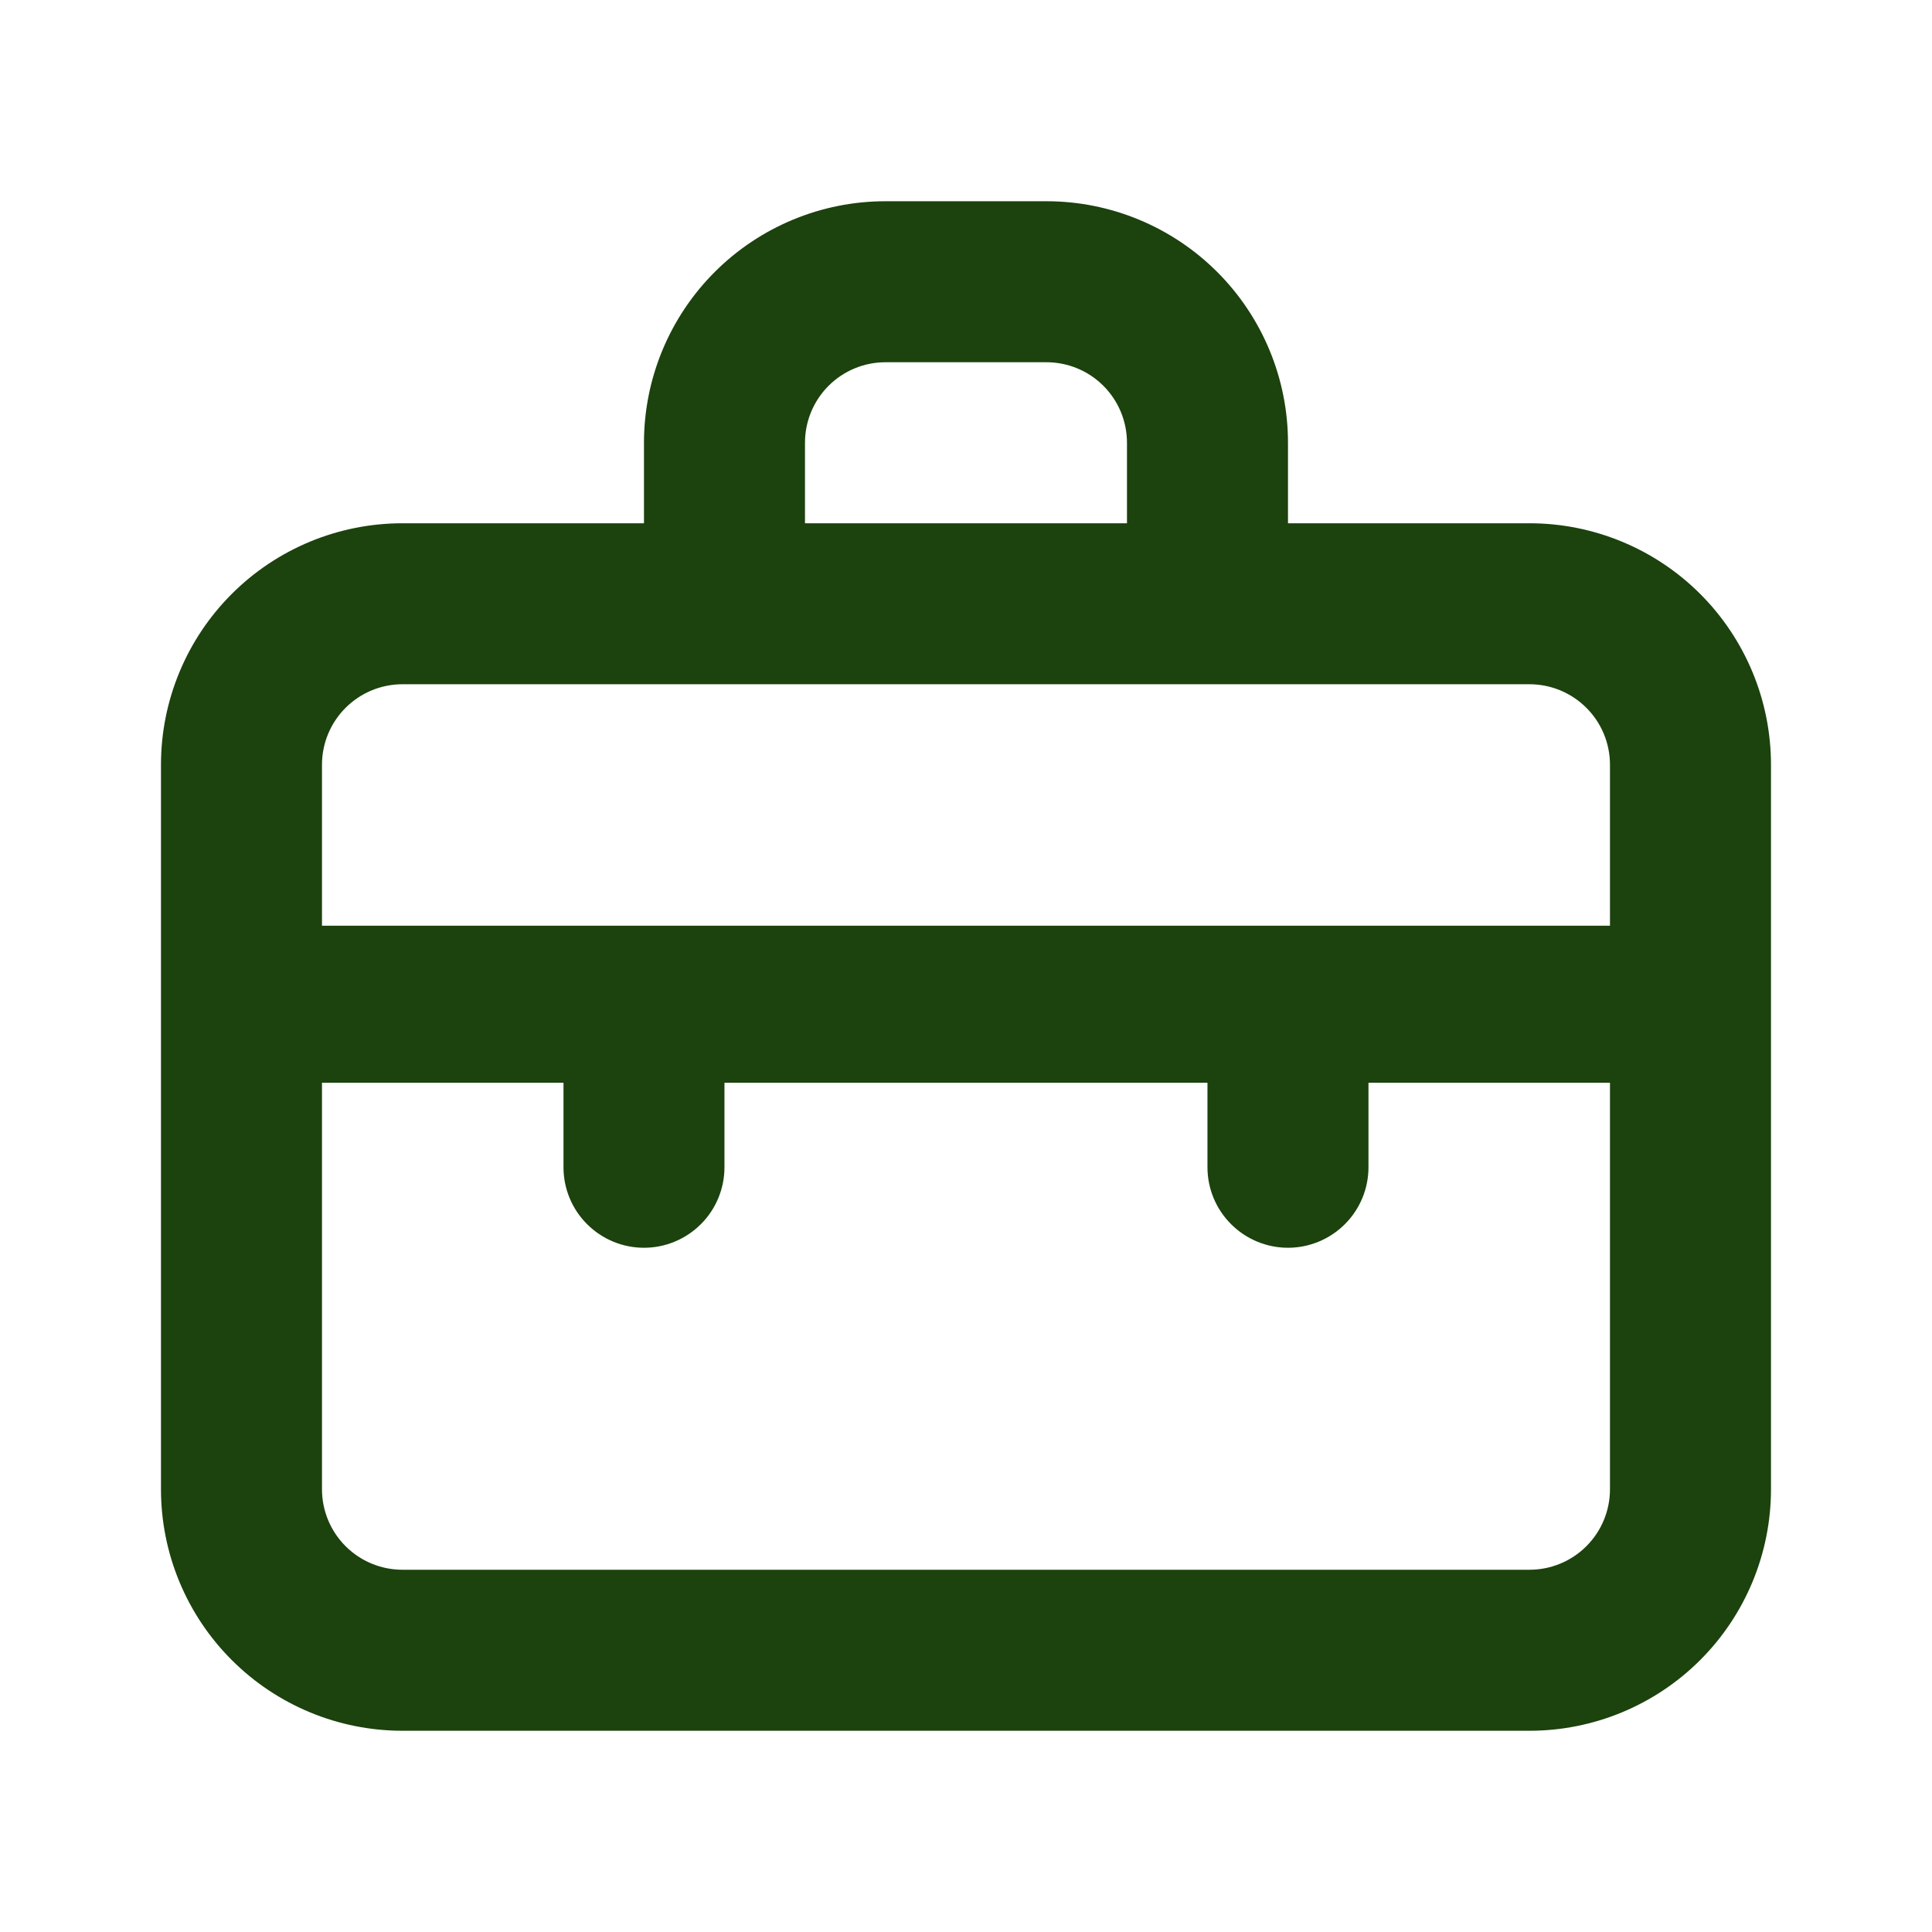
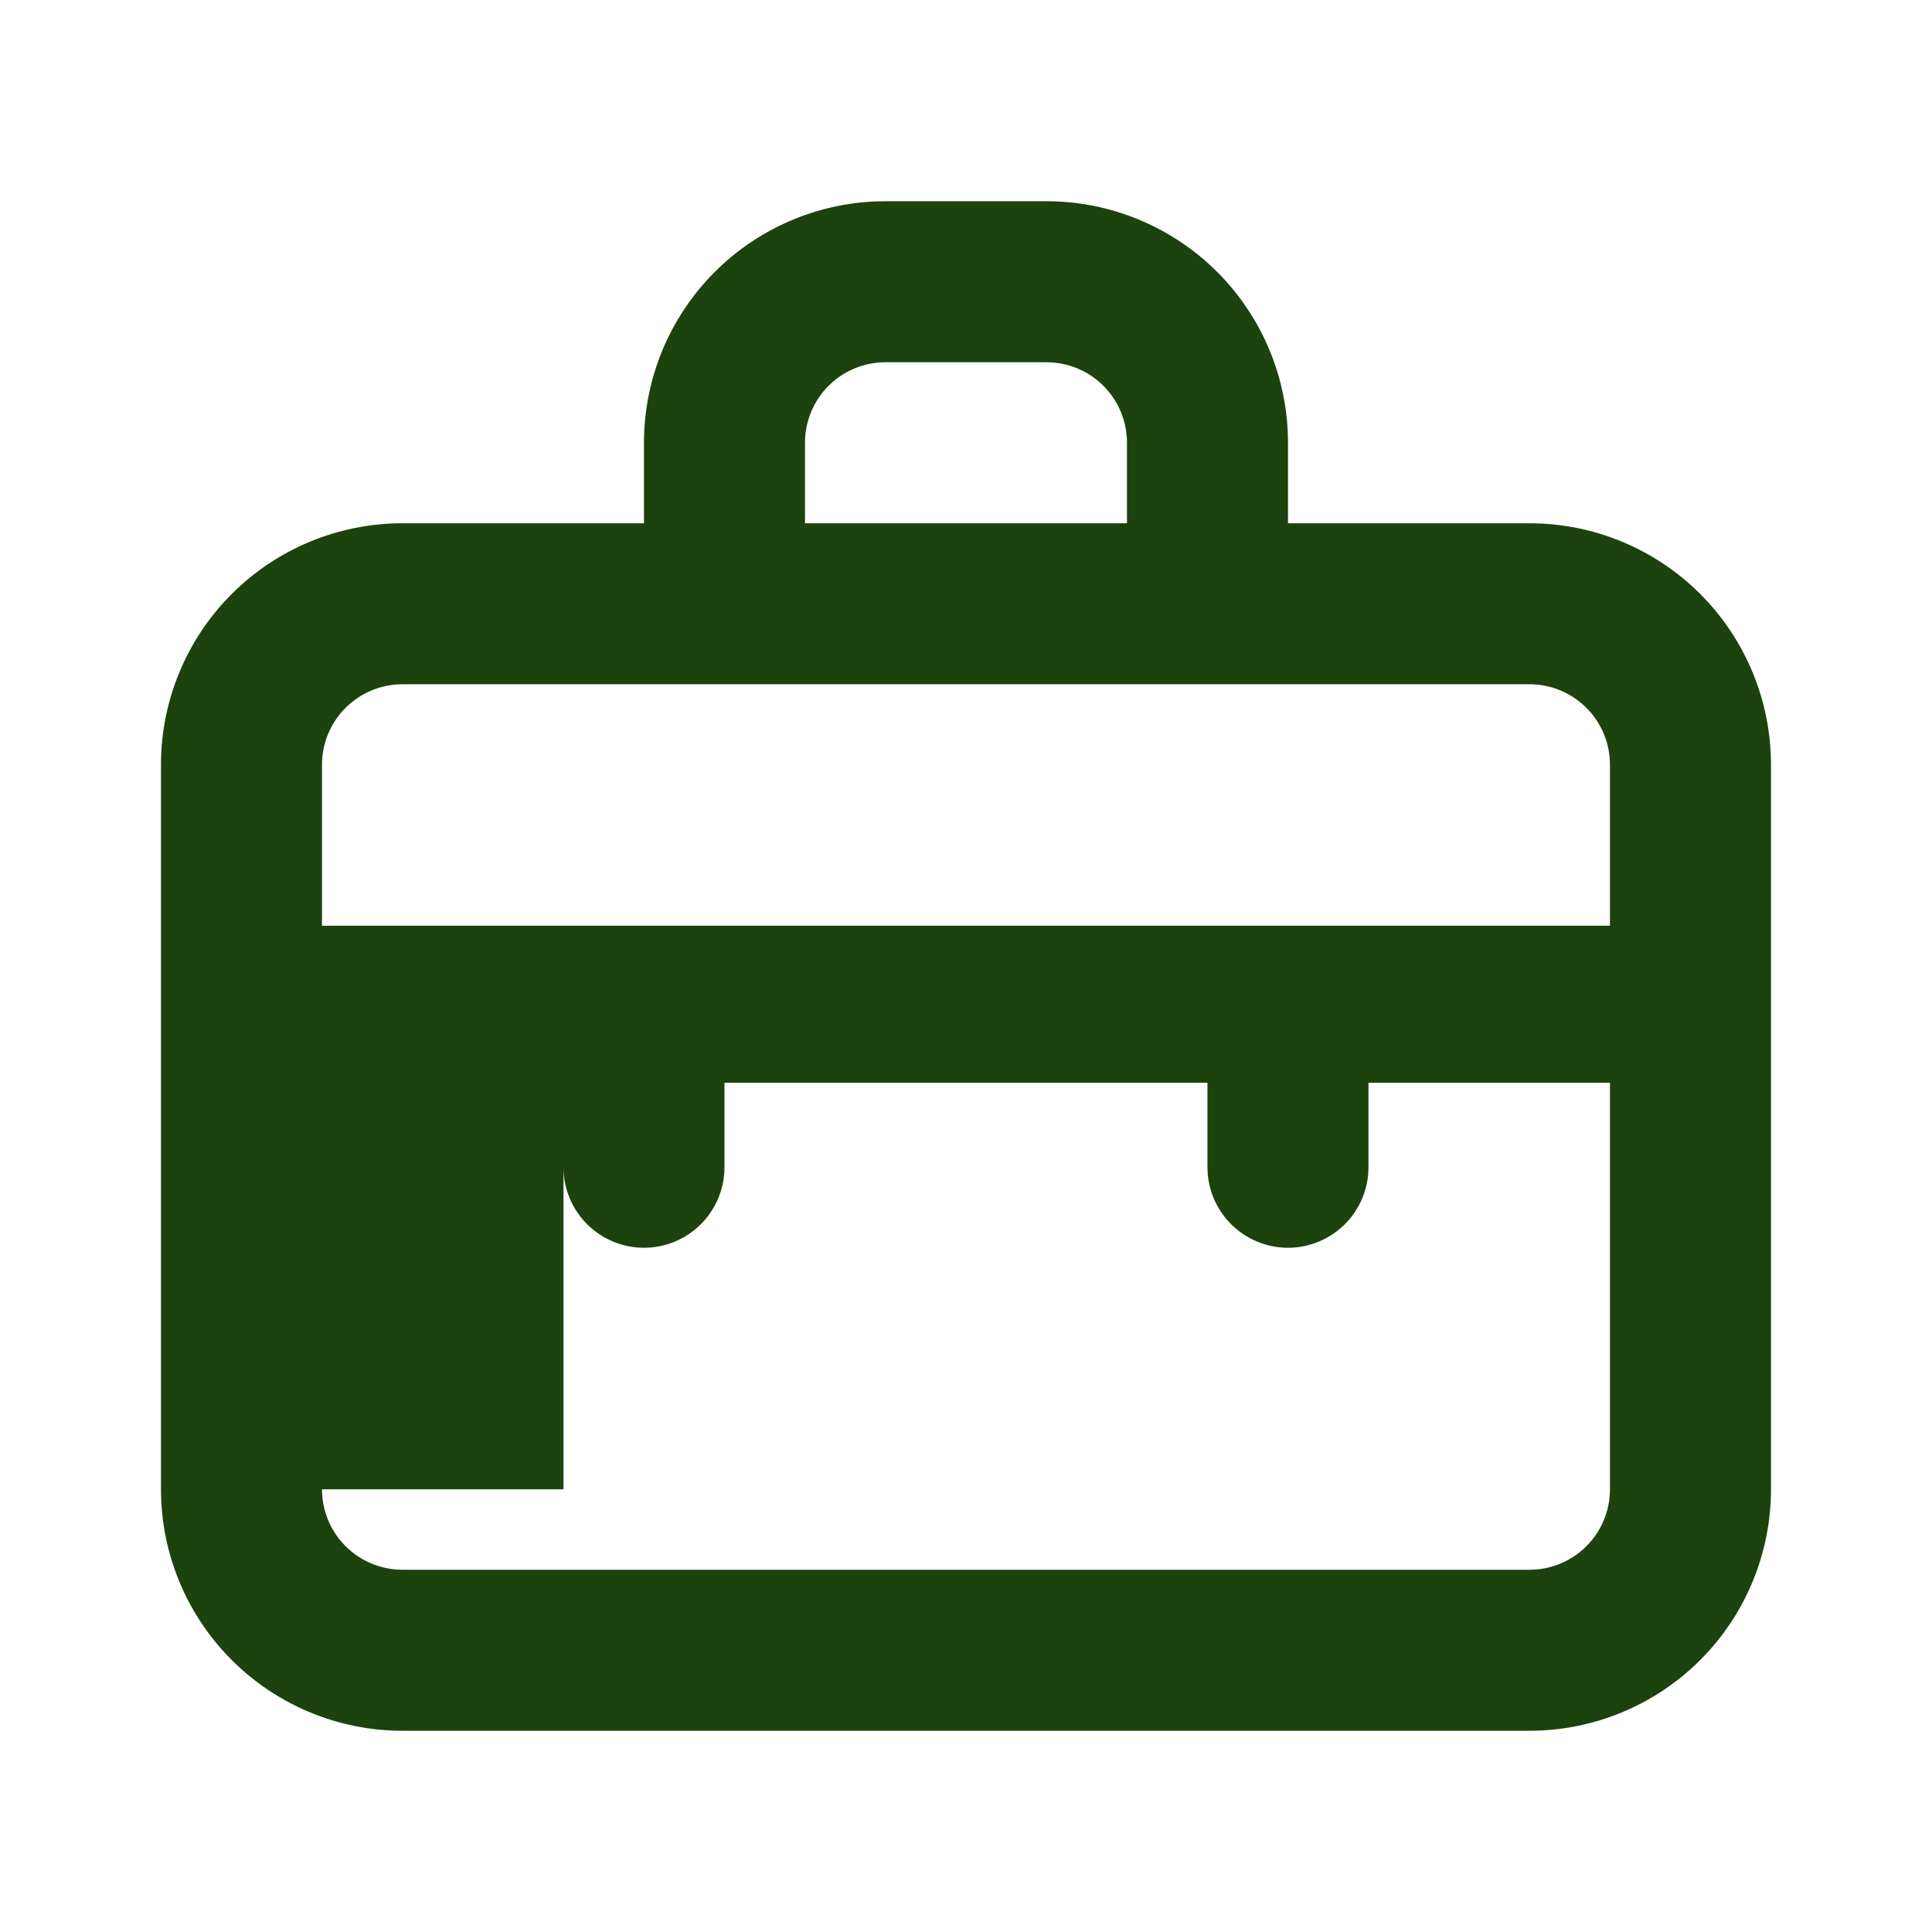
<svg xmlns="http://www.w3.org/2000/svg" width="50" height="50" viewBox="0 0 50 50" fill="none">
-   <path d="M39.583 13.542H33.333V11.458C33.333 9.801 32.674 8.211 31.502 7.039C30.33 5.867 28.74 5.208 27.083 5.208H22.916C21.258 5.208 19.669 5.867 18.497 7.039C17.325 8.211 16.666 9.801 16.666 11.458V13.542H10.416C8.758 13.542 7.169 14.2 5.997 15.372C4.824 16.544 4.166 18.134 4.166 19.792V38.542C4.166 40.199 4.824 41.789 5.997 42.961C7.169 44.133 8.758 44.792 10.416 44.792H39.583C41.24 44.792 42.83 44.133 44.002 42.961C45.174 41.789 45.833 40.199 45.833 38.542V19.792C45.833 18.134 45.174 16.544 44.002 15.372C42.83 14.2 41.24 13.542 39.583 13.542ZM20.833 11.458C20.833 10.906 21.052 10.376 21.443 9.985C21.834 9.594 22.363 9.375 22.916 9.375H27.083C27.635 9.375 28.165 9.594 28.556 9.985C28.947 10.376 29.166 10.906 29.166 11.458V13.542H20.833V11.458ZM41.666 38.542C41.666 39.094 41.447 39.624 41.056 40.015C40.665 40.406 40.135 40.625 39.583 40.625H10.416C9.863 40.625 9.334 40.406 8.943 40.015C8.552 39.624 8.333 39.094 8.333 38.542V28.021H14.583V30.208C14.583 30.761 14.802 31.291 15.193 31.681C15.584 32.072 16.113 32.292 16.666 32.292C17.219 32.292 17.748 32.072 18.139 31.681C18.53 31.291 18.749 30.761 18.749 30.208V28.021H31.249V30.208C31.249 30.761 31.469 31.291 31.86 31.681C32.25 32.072 32.78 32.292 33.333 32.292C33.885 32.292 34.415 32.072 34.806 31.681C35.197 31.291 35.416 30.761 35.416 30.208V28.021H41.666V38.542ZM41.666 23.958H8.333V19.792C8.333 19.239 8.552 18.709 8.943 18.319C9.334 17.928 9.863 17.708 10.416 17.708H39.583C40.135 17.708 40.665 17.928 41.056 18.319C41.447 18.709 41.666 19.239 41.666 19.792V23.958Z" fill="#1C420E" />
+   <path d="M39.583 13.542H33.333V11.458C33.333 9.801 32.674 8.211 31.502 7.039C30.33 5.867 28.74 5.208 27.083 5.208H22.916C21.258 5.208 19.669 5.867 18.497 7.039C17.325 8.211 16.666 9.801 16.666 11.458V13.542H10.416C8.758 13.542 7.169 14.2 5.997 15.372C4.824 16.544 4.166 18.134 4.166 19.792V38.542C4.166 40.199 4.824 41.789 5.997 42.961C7.169 44.133 8.758 44.792 10.416 44.792H39.583C41.24 44.792 42.83 44.133 44.002 42.961C45.174 41.789 45.833 40.199 45.833 38.542V19.792C45.833 18.134 45.174 16.544 44.002 15.372C42.83 14.2 41.24 13.542 39.583 13.542ZM20.833 11.458C20.833 10.906 21.052 10.376 21.443 9.985C21.834 9.594 22.363 9.375 22.916 9.375H27.083C27.635 9.375 28.165 9.594 28.556 9.985C28.947 10.376 29.166 10.906 29.166 11.458V13.542H20.833V11.458ZM41.666 38.542C41.666 39.094 41.447 39.624 41.056 40.015C40.665 40.406 40.135 40.625 39.583 40.625H10.416C9.863 40.625 9.334 40.406 8.943 40.015C8.552 39.624 8.333 39.094 8.333 38.542H14.583V30.208C14.583 30.761 14.802 31.291 15.193 31.681C15.584 32.072 16.113 32.292 16.666 32.292C17.219 32.292 17.748 32.072 18.139 31.681C18.53 31.291 18.749 30.761 18.749 30.208V28.021H31.249V30.208C31.249 30.761 31.469 31.291 31.86 31.681C32.25 32.072 32.78 32.292 33.333 32.292C33.885 32.292 34.415 32.072 34.806 31.681C35.197 31.291 35.416 30.761 35.416 30.208V28.021H41.666V38.542ZM41.666 23.958H8.333V19.792C8.333 19.239 8.552 18.709 8.943 18.319C9.334 17.928 9.863 17.708 10.416 17.708H39.583C40.135 17.708 40.665 17.928 41.056 18.319C41.447 18.709 41.666 19.239 41.666 19.792V23.958Z" fill="#1C420E" />
</svg>